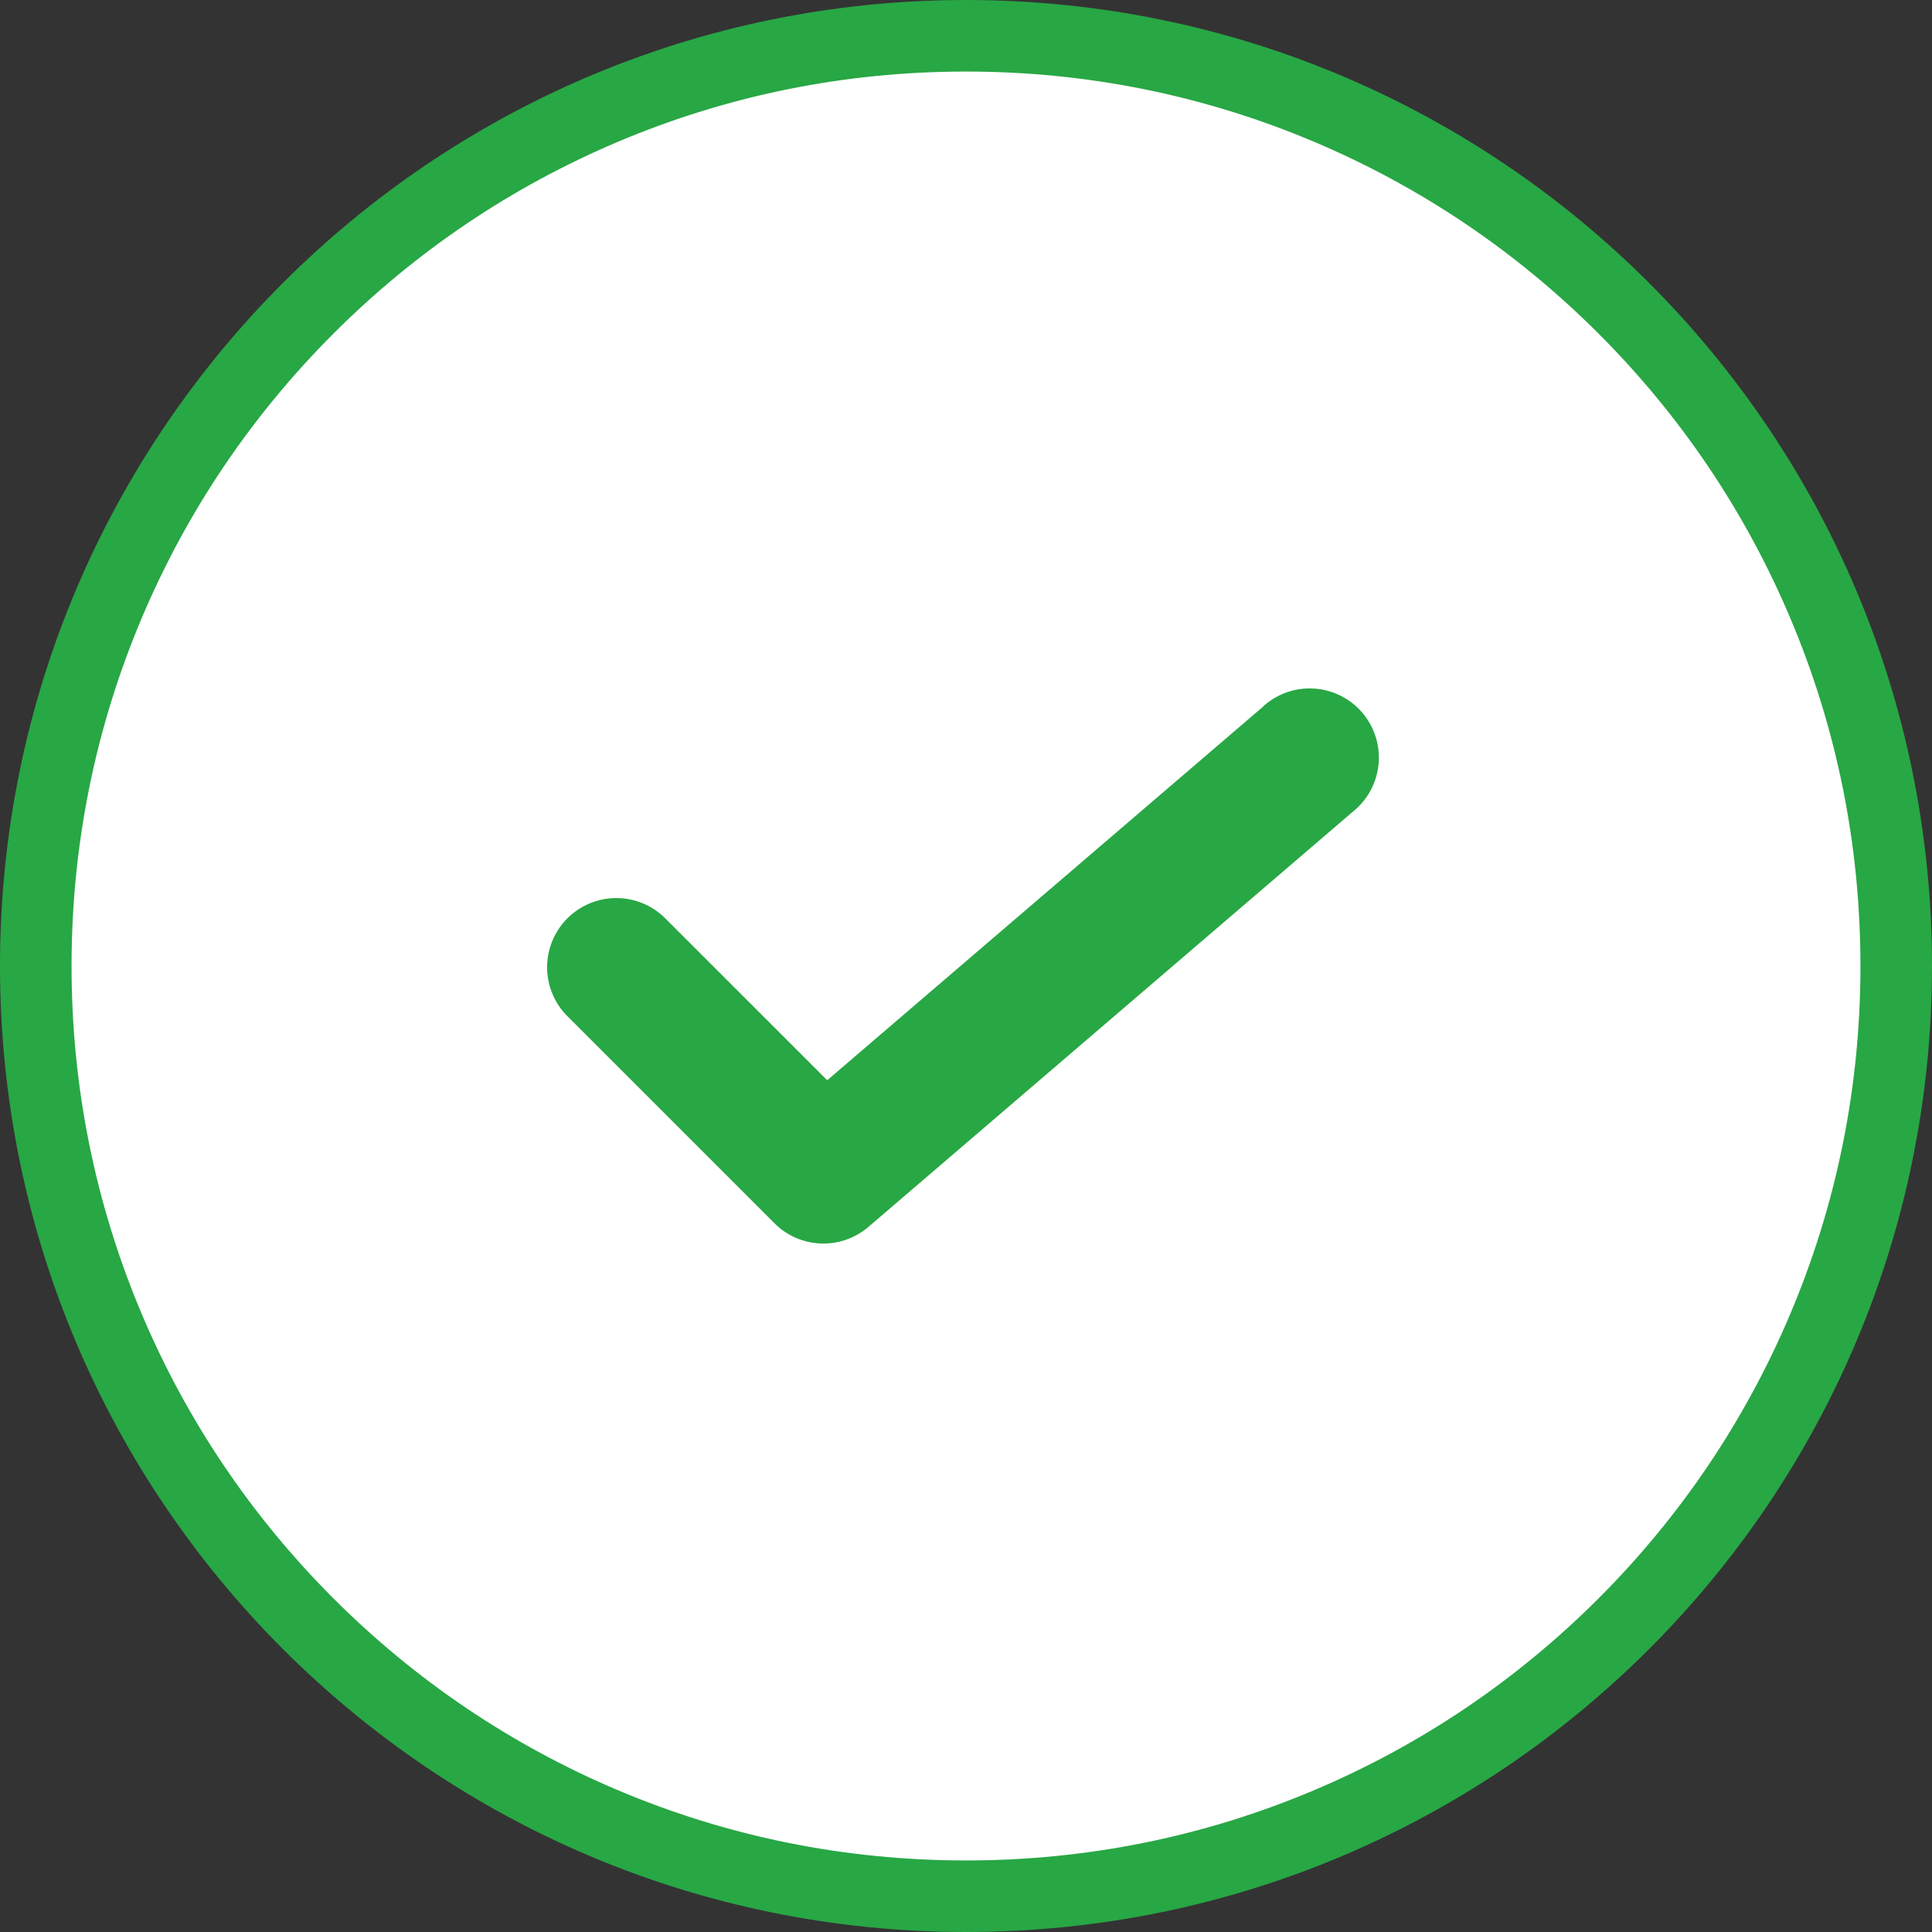
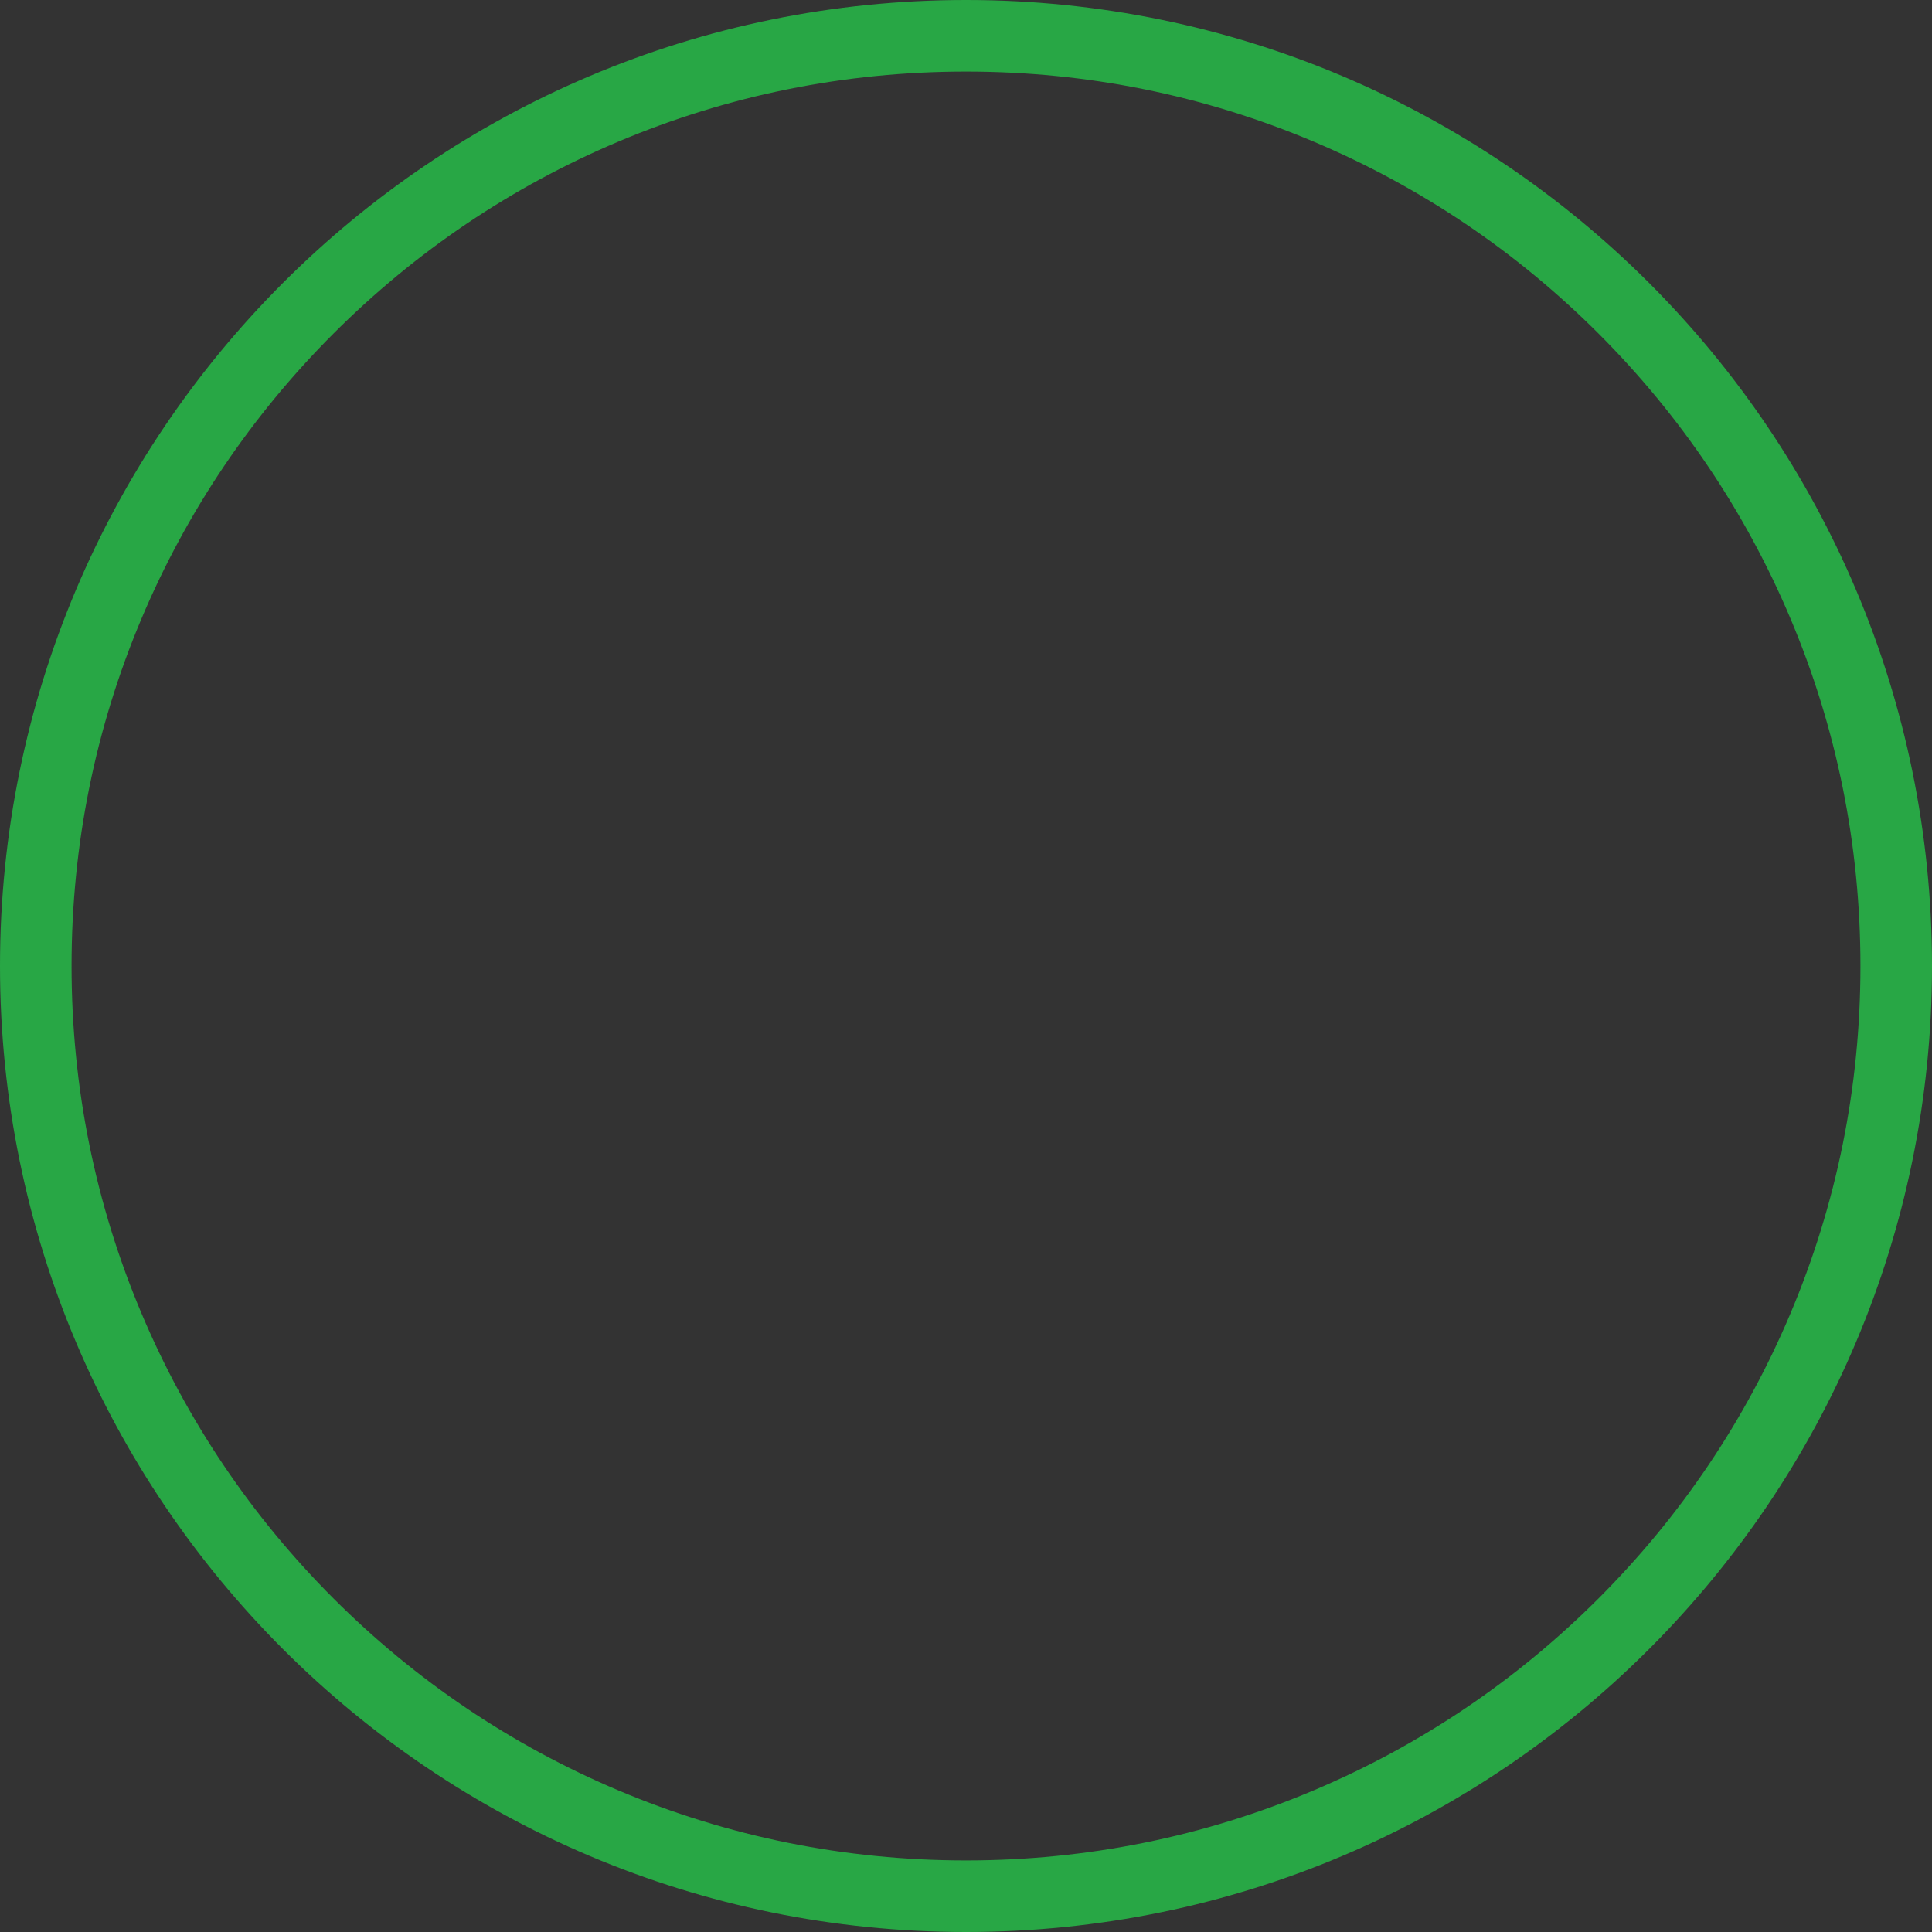
<svg xmlns="http://www.w3.org/2000/svg" id="onay-kodu-outline" width="54" height="54" viewBox="0 0 54 54">
  <rect x="0" y="0" width="54" height="54" fill="#333333" stroke="none" />
  <g id="Path_63" data-name="Path 63" fill="#fff">
-     <path d="M 27 53 C 23.49 53 20.085 52.313 16.88 50.957 C 13.784 49.648 11.003 47.773 8.615 45.385 C 6.227 42.997 4.352 40.216 3.043 37.12 C 1.687 33.915 1 30.51 1 27 C 1 23.49 1.687 20.085 3.043 16.88 C 4.352 13.784 6.227 11.003 8.615 8.615 C 11.003 6.227 13.784 4.352 16.88 3.043 C 20.085 1.687 23.49 1 27 1 C 30.51 1 33.915 1.687 37.12 3.043 C 40.216 4.352 42.997 6.227 45.385 8.615 C 47.773 11.003 49.648 13.784 50.957 16.88 C 52.313 20.085 53 23.49 53 27 C 53 30.51 52.313 33.915 50.957 37.12 C 49.648 40.216 47.773 42.997 45.385 45.385 C 42.997 47.773 40.216 49.648 37.12 50.957 C 33.915 52.313 30.51 53 27 53 Z" stroke="none" />
    <path d="M 27 2 C 23.624 2 20.35 2.661 17.269 3.964 C 14.293 5.223 11.619 7.026 9.322 9.322 C 7.026 11.619 5.223 14.293 3.964 17.269 C 2.661 20.35 2 23.624 2 27 C 2 30.376 2.661 33.65 3.964 36.731 C 5.223 39.707 7.026 42.381 9.322 44.678 C 11.619 46.974 14.293 48.777 17.269 50.036 C 20.35 51.339 23.624 52 27 52 C 30.376 52 33.65 51.339 36.731 50.036 C 39.707 48.777 42.381 46.974 44.678 44.678 C 46.974 42.381 48.777 39.707 50.036 36.731 C 51.339 33.65 52 30.376 52 27 C 52 23.624 51.339 20.35 50.036 17.269 C 48.777 14.293 46.974 11.619 44.678 9.322 C 42.381 7.026 39.707 5.223 36.731 3.964 C 33.65 2.661 30.376 2 27 2 M 27 0 C 41.912 0 54 12.088 54 27 C 54 41.912 41.912 54 27 54 C 12.088 54 0 41.912 0 27 C 0 12.088 12.088 0 27 0 Z" stroke="none" fill="#28a745" />
  </g>
-   <path id="Path_78" data-name="Path 78" d="M307.349,361.392l-12.187,10.446-4.538-4.536h0a1.934,1.934,0,0,0-2.735,2.735l5.8,5.8a1.934,1.934,0,0,0,2.625.1l13.542-11.607a1.934,1.934,0,1,0-2.515-2.936Z" transform="translate(-272.041 -341.645)" fill="#28a745" />
</svg>